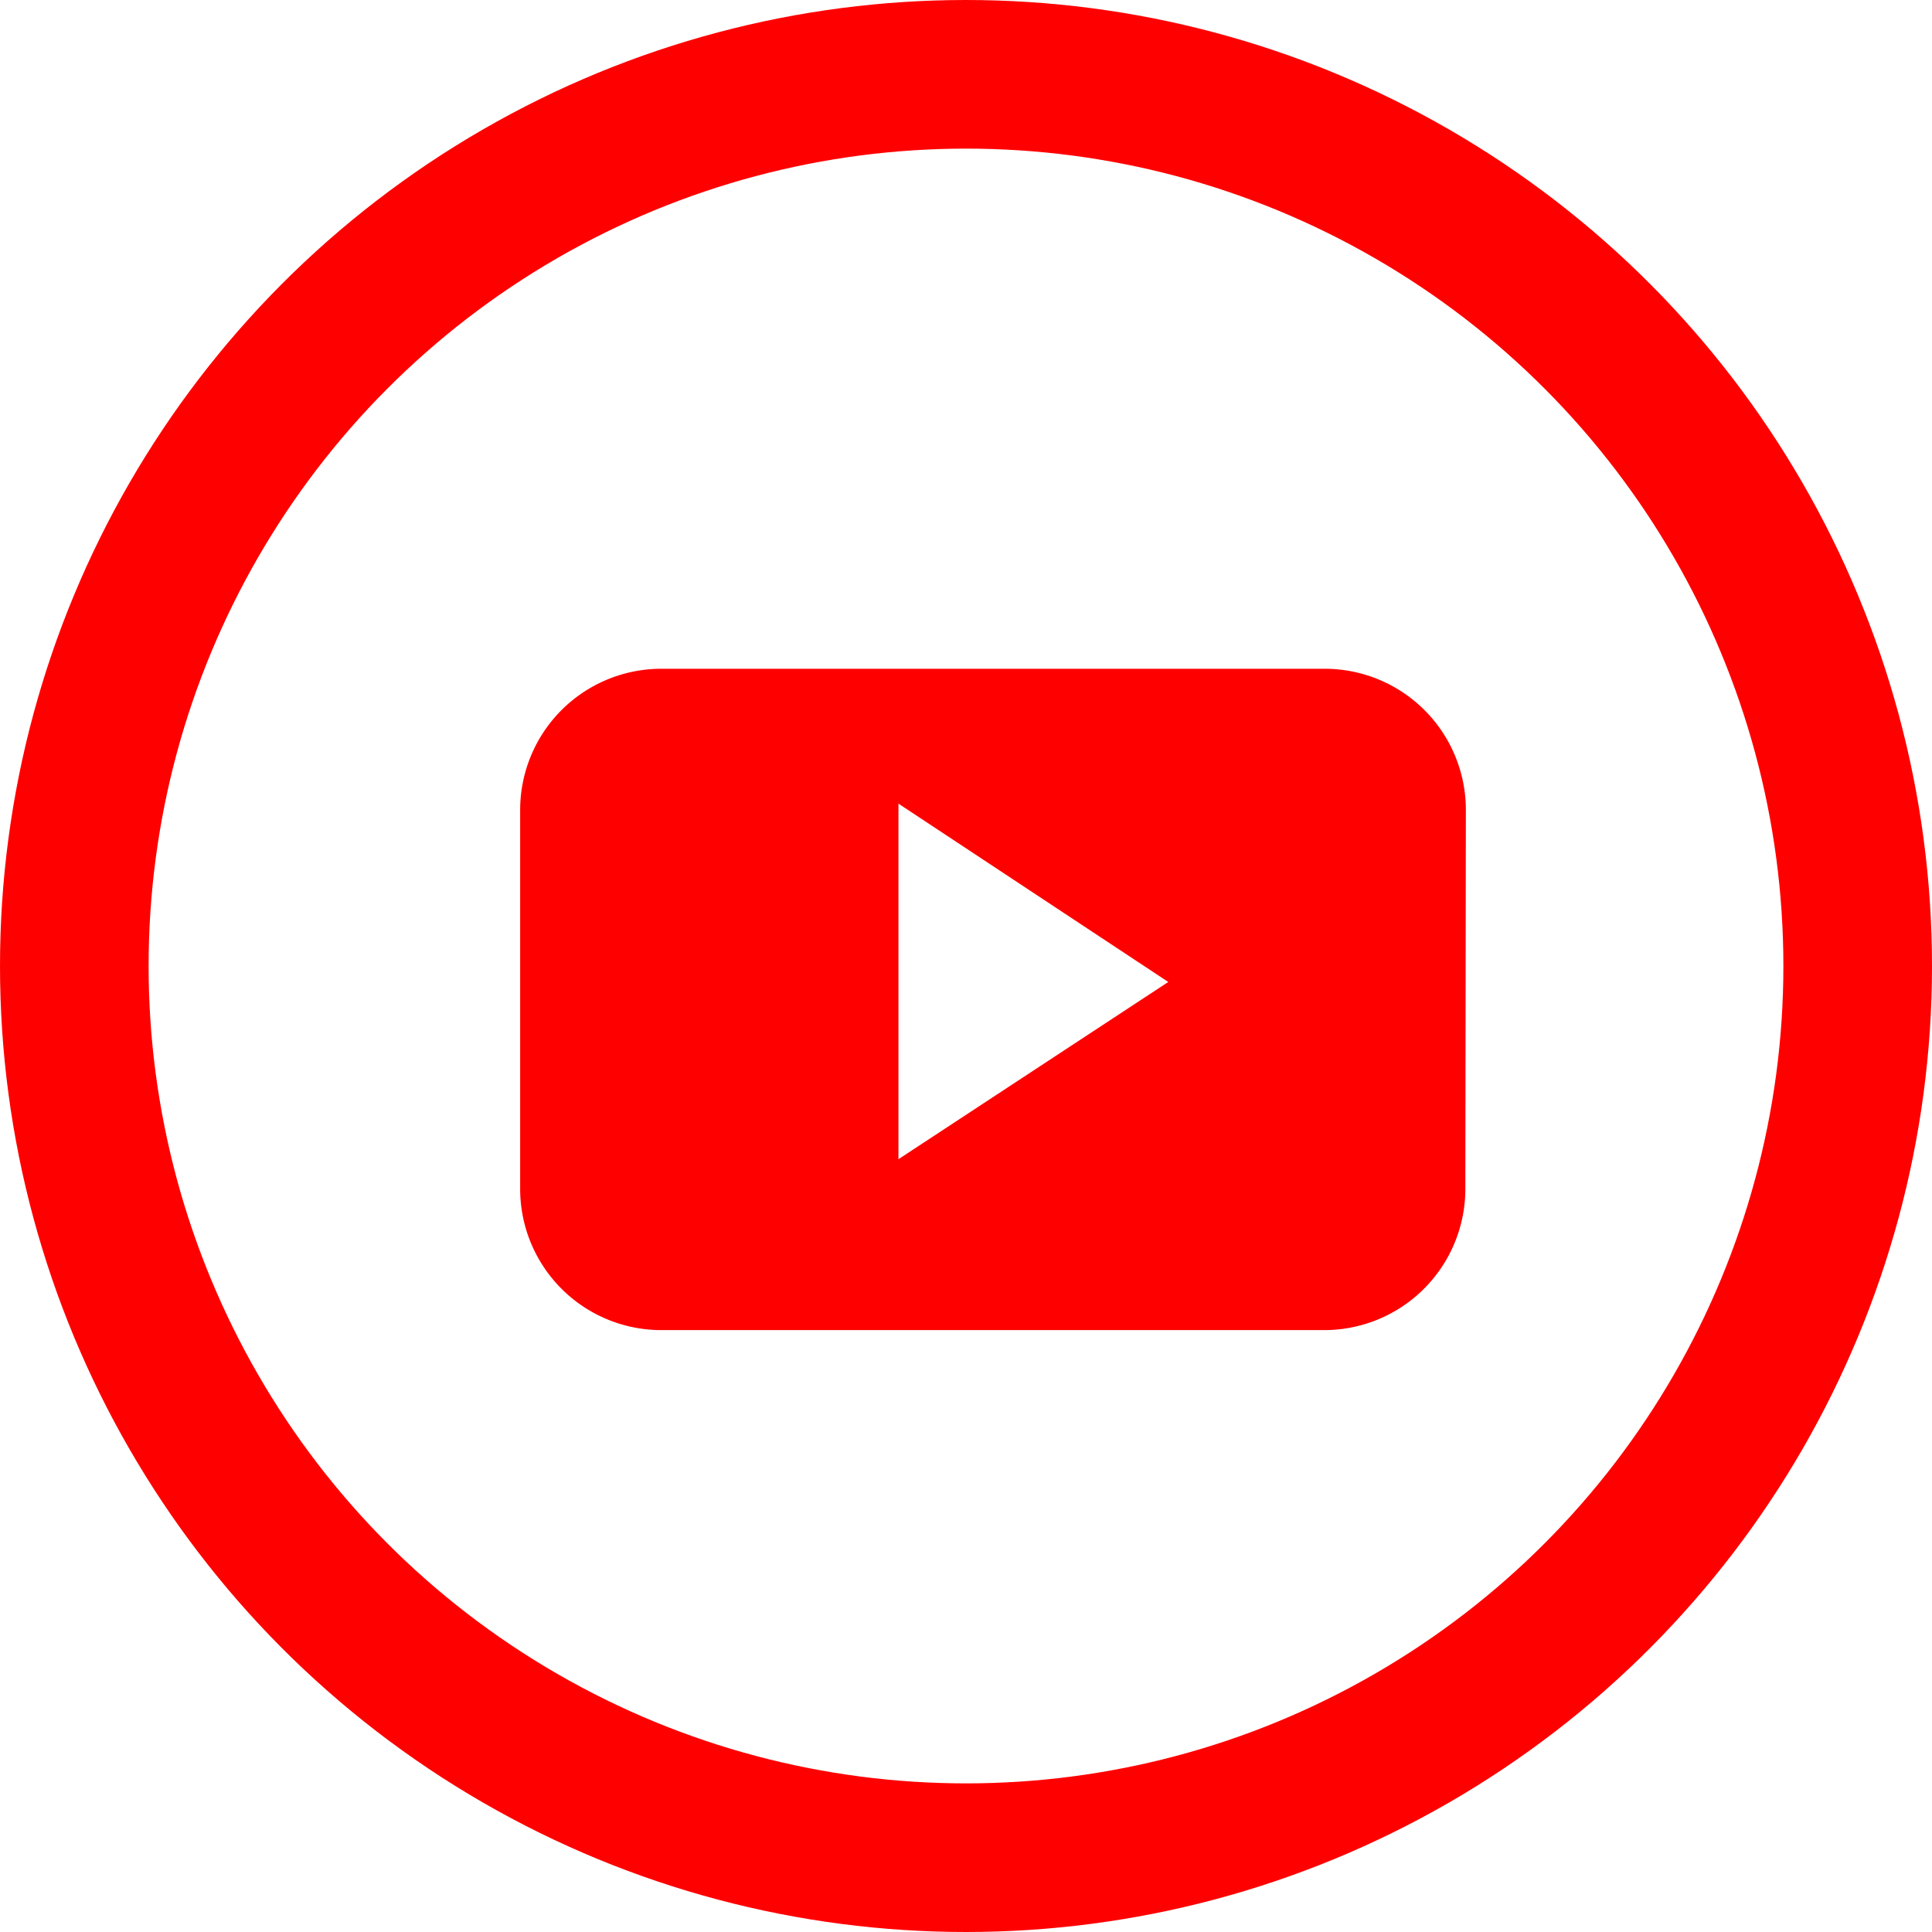
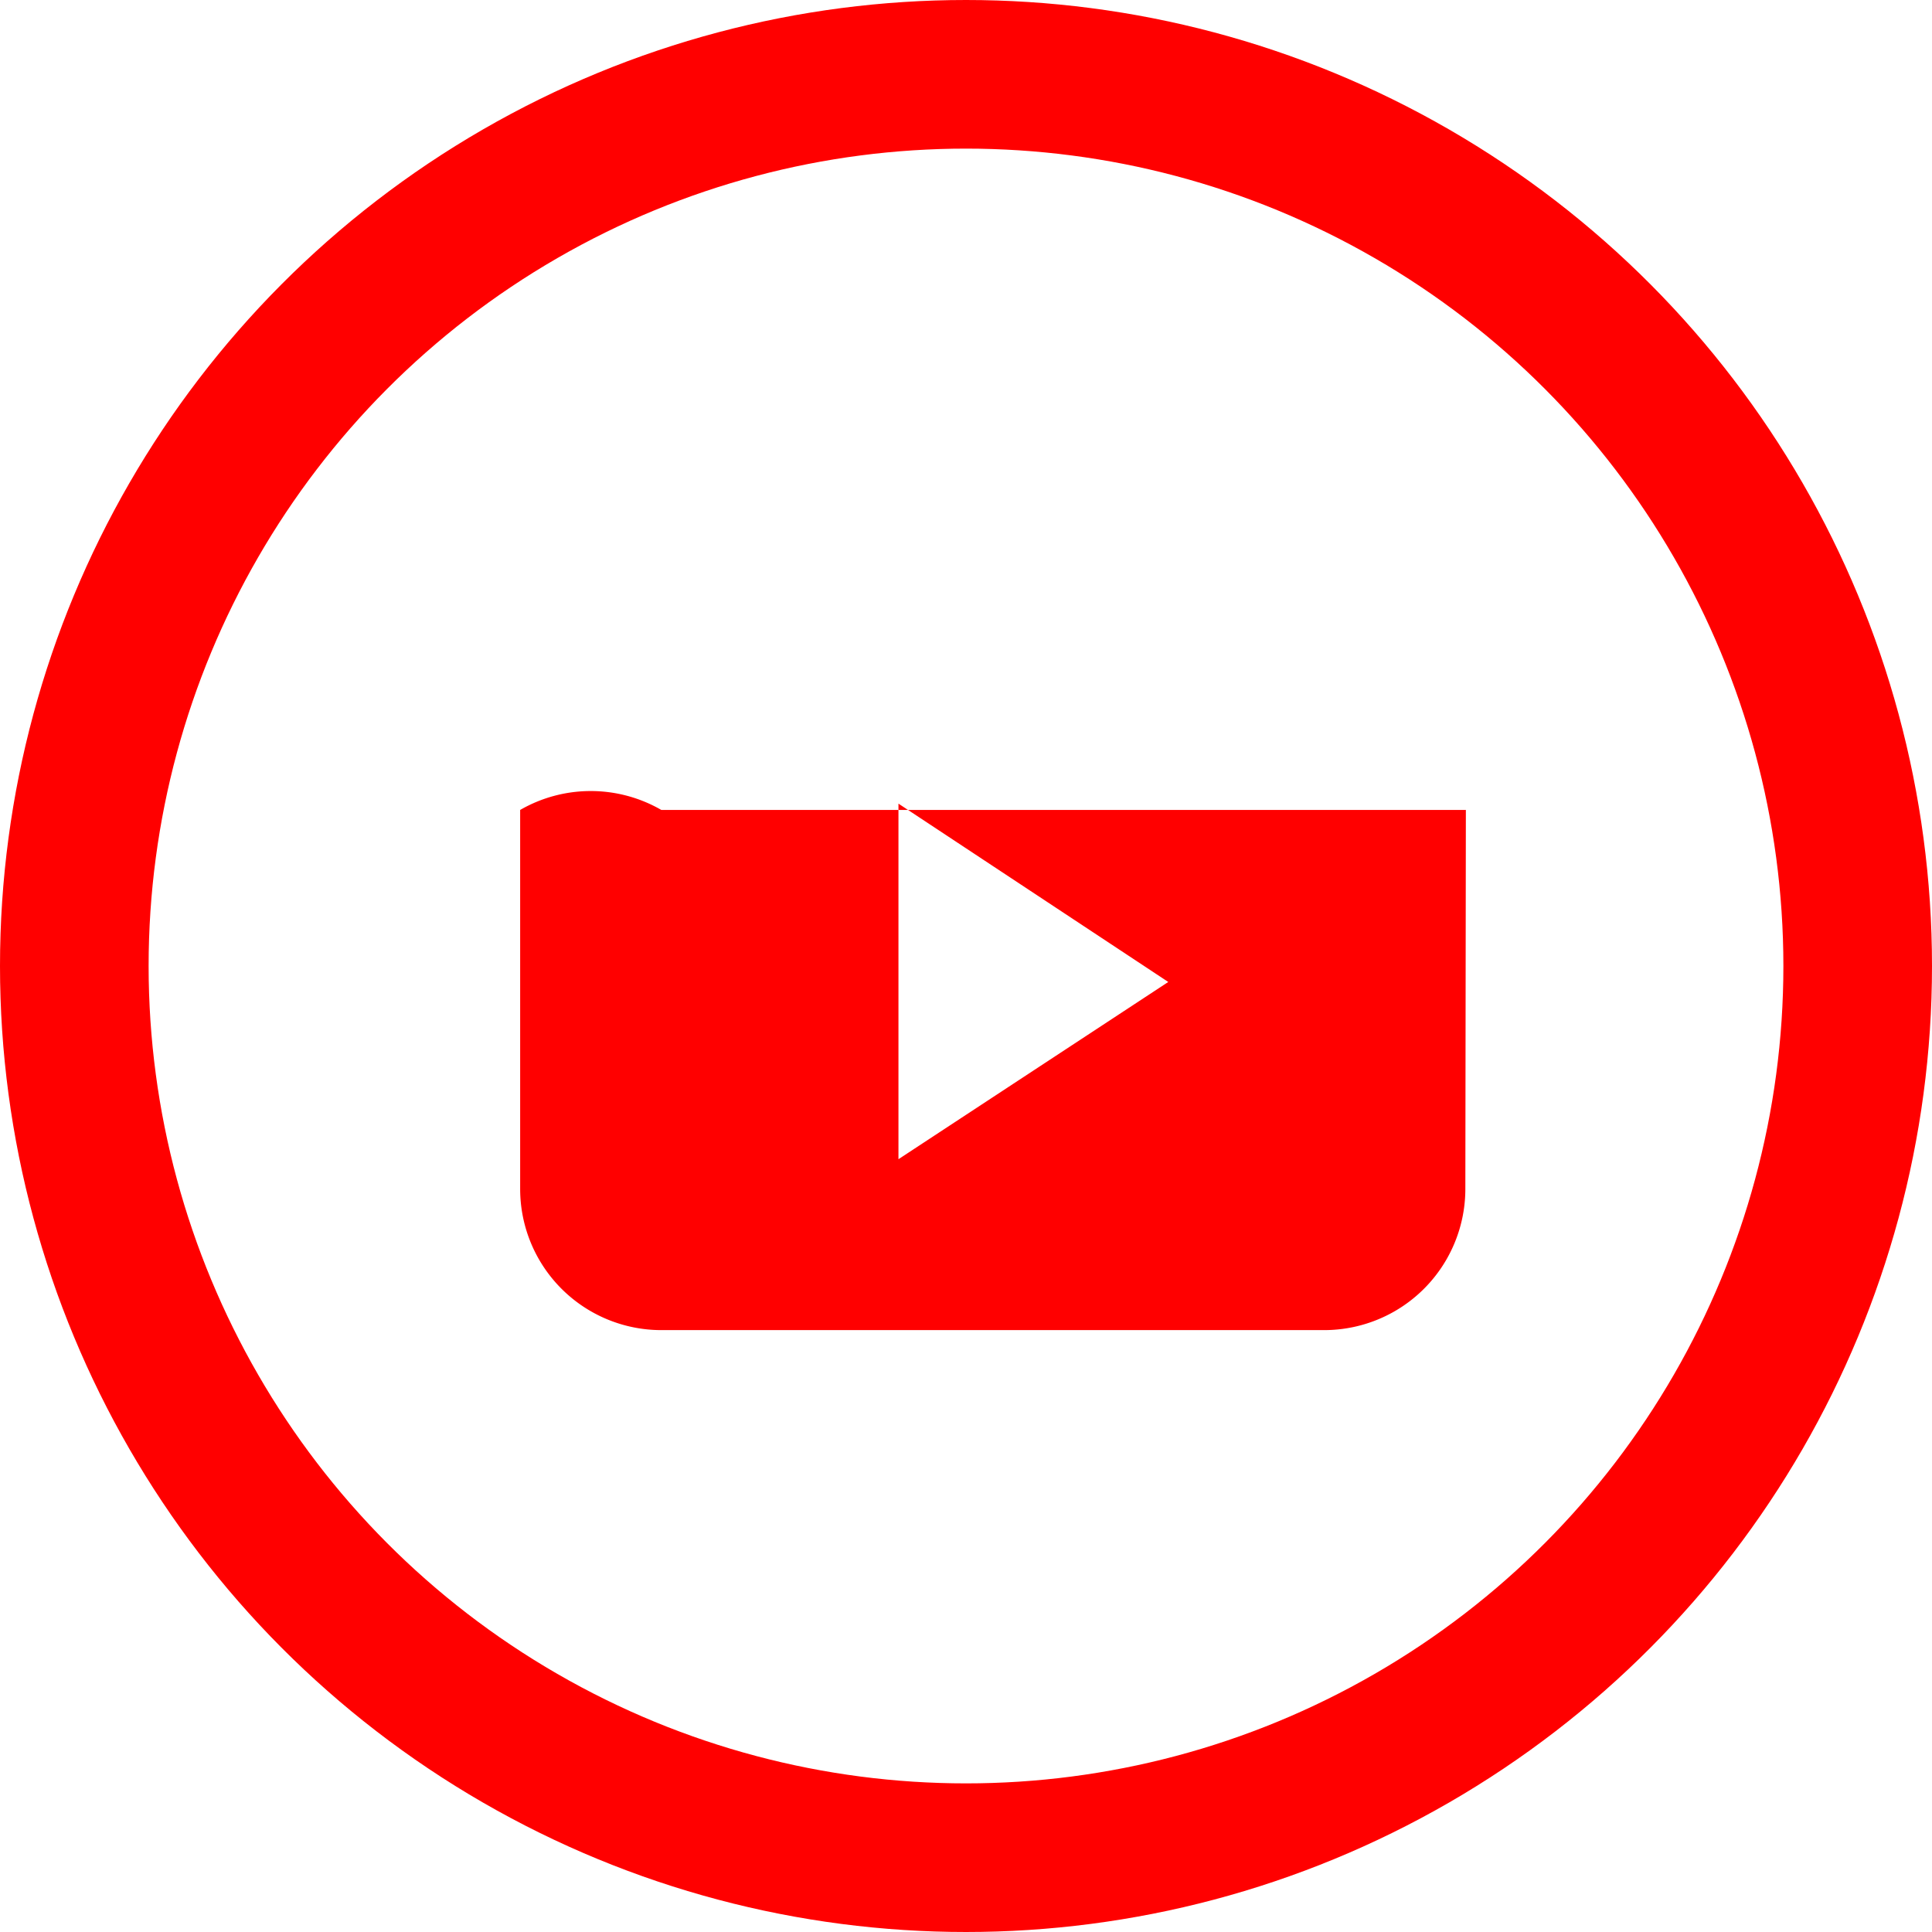
<svg xmlns="http://www.w3.org/2000/svg" width="26" height="26" viewBox="0 0 26 26">
  <g id="youtube" transform="translate(0.175 0)">
    <g id="Ellipse_28" data-name="Ellipse 28" transform="translate(-0.175 0)" fill="none" stroke="red" stroke-width="2">
-       <circle cx="13" cy="13" r="13" stroke="none" />
      <circle cx="13" cy="13" r="12" fill="none" />
    </g>
-     <path id="youtube_1_" data-name="youtube (1)" d="M17.727,20.9a1.9,1.9,0,0,0-1.9-1.9H6.9A1.9,1.9,0,0,0,5,20.9v5.1a1.9,1.9,0,0,0,1.9,1.9h8.92a1.9,1.9,0,0,0,1.9-1.9Zm-7.636,4.7V20.815l3.631,2.4Z" transform="translate(1.825 -10)" fill="red" />
+     <path id="youtube_1_" data-name="youtube (1)" d="M17.727,20.9H6.9A1.9,1.9,0,0,0,5,20.9v5.1a1.9,1.9,0,0,0,1.9,1.9h8.92a1.9,1.9,0,0,0,1.9-1.9Zm-7.636,4.7V20.815l3.631,2.4Z" transform="translate(1.825 -10)" fill="red" />
  </g>
</svg>